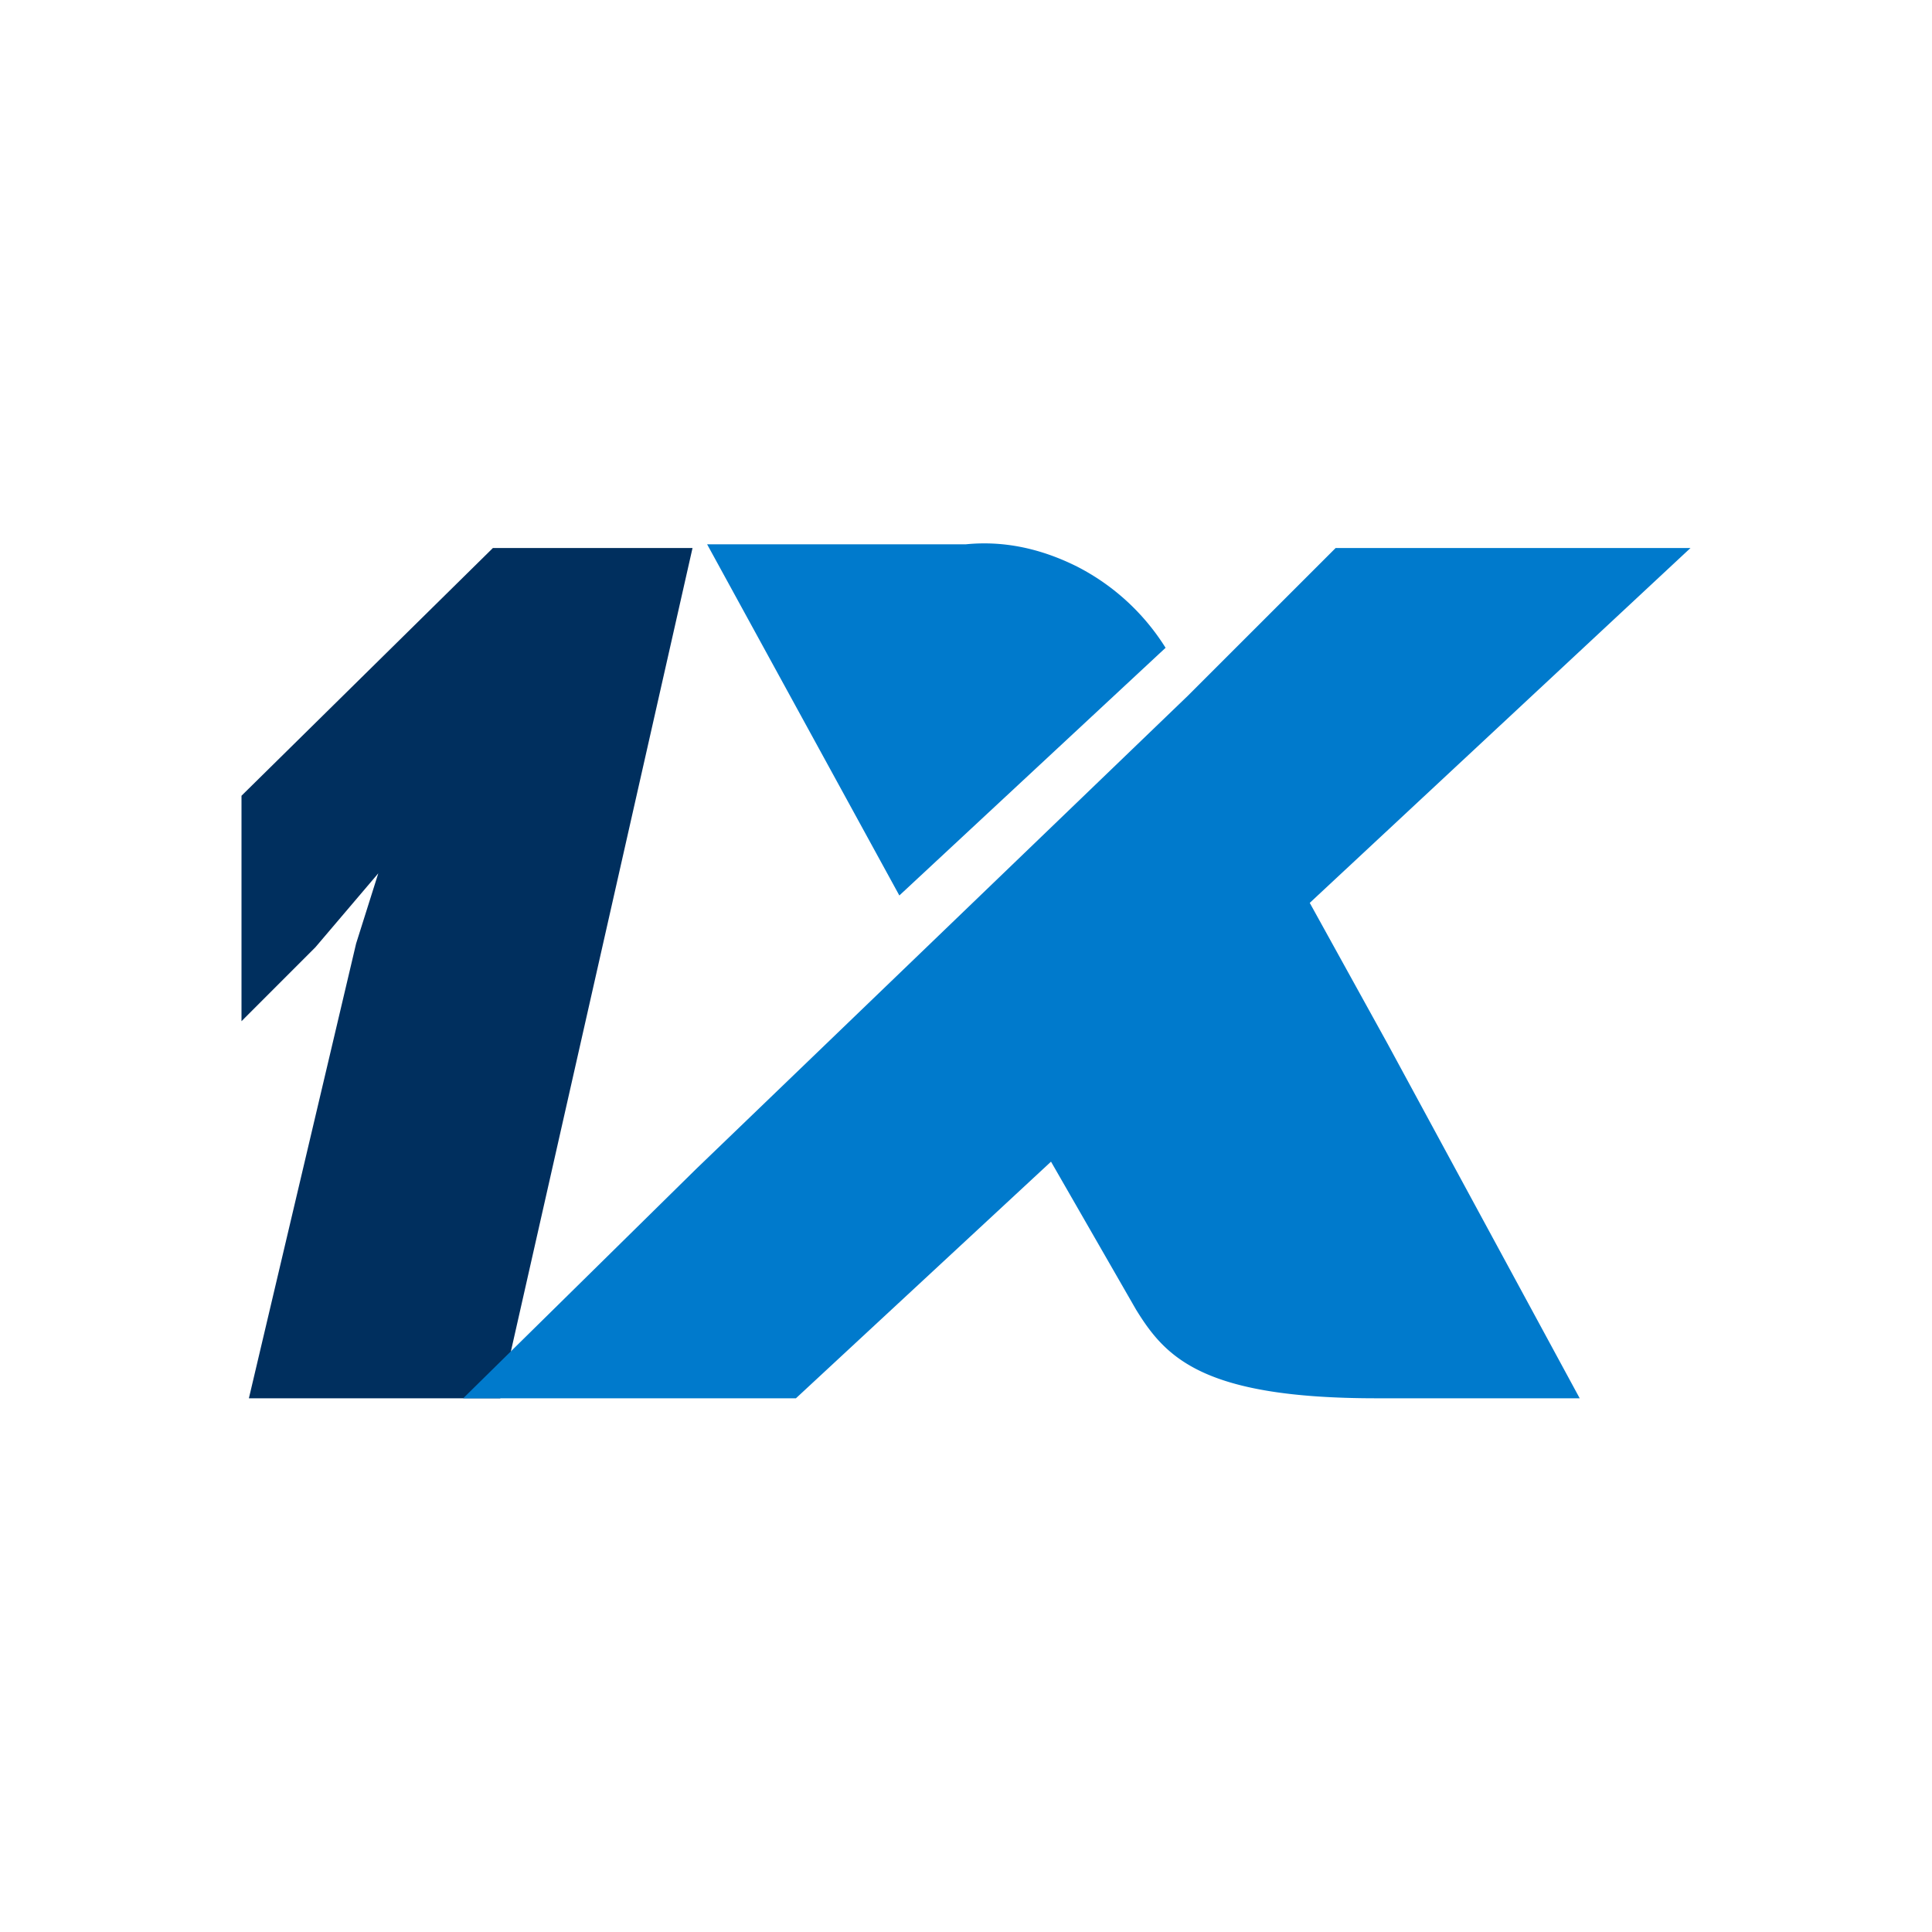
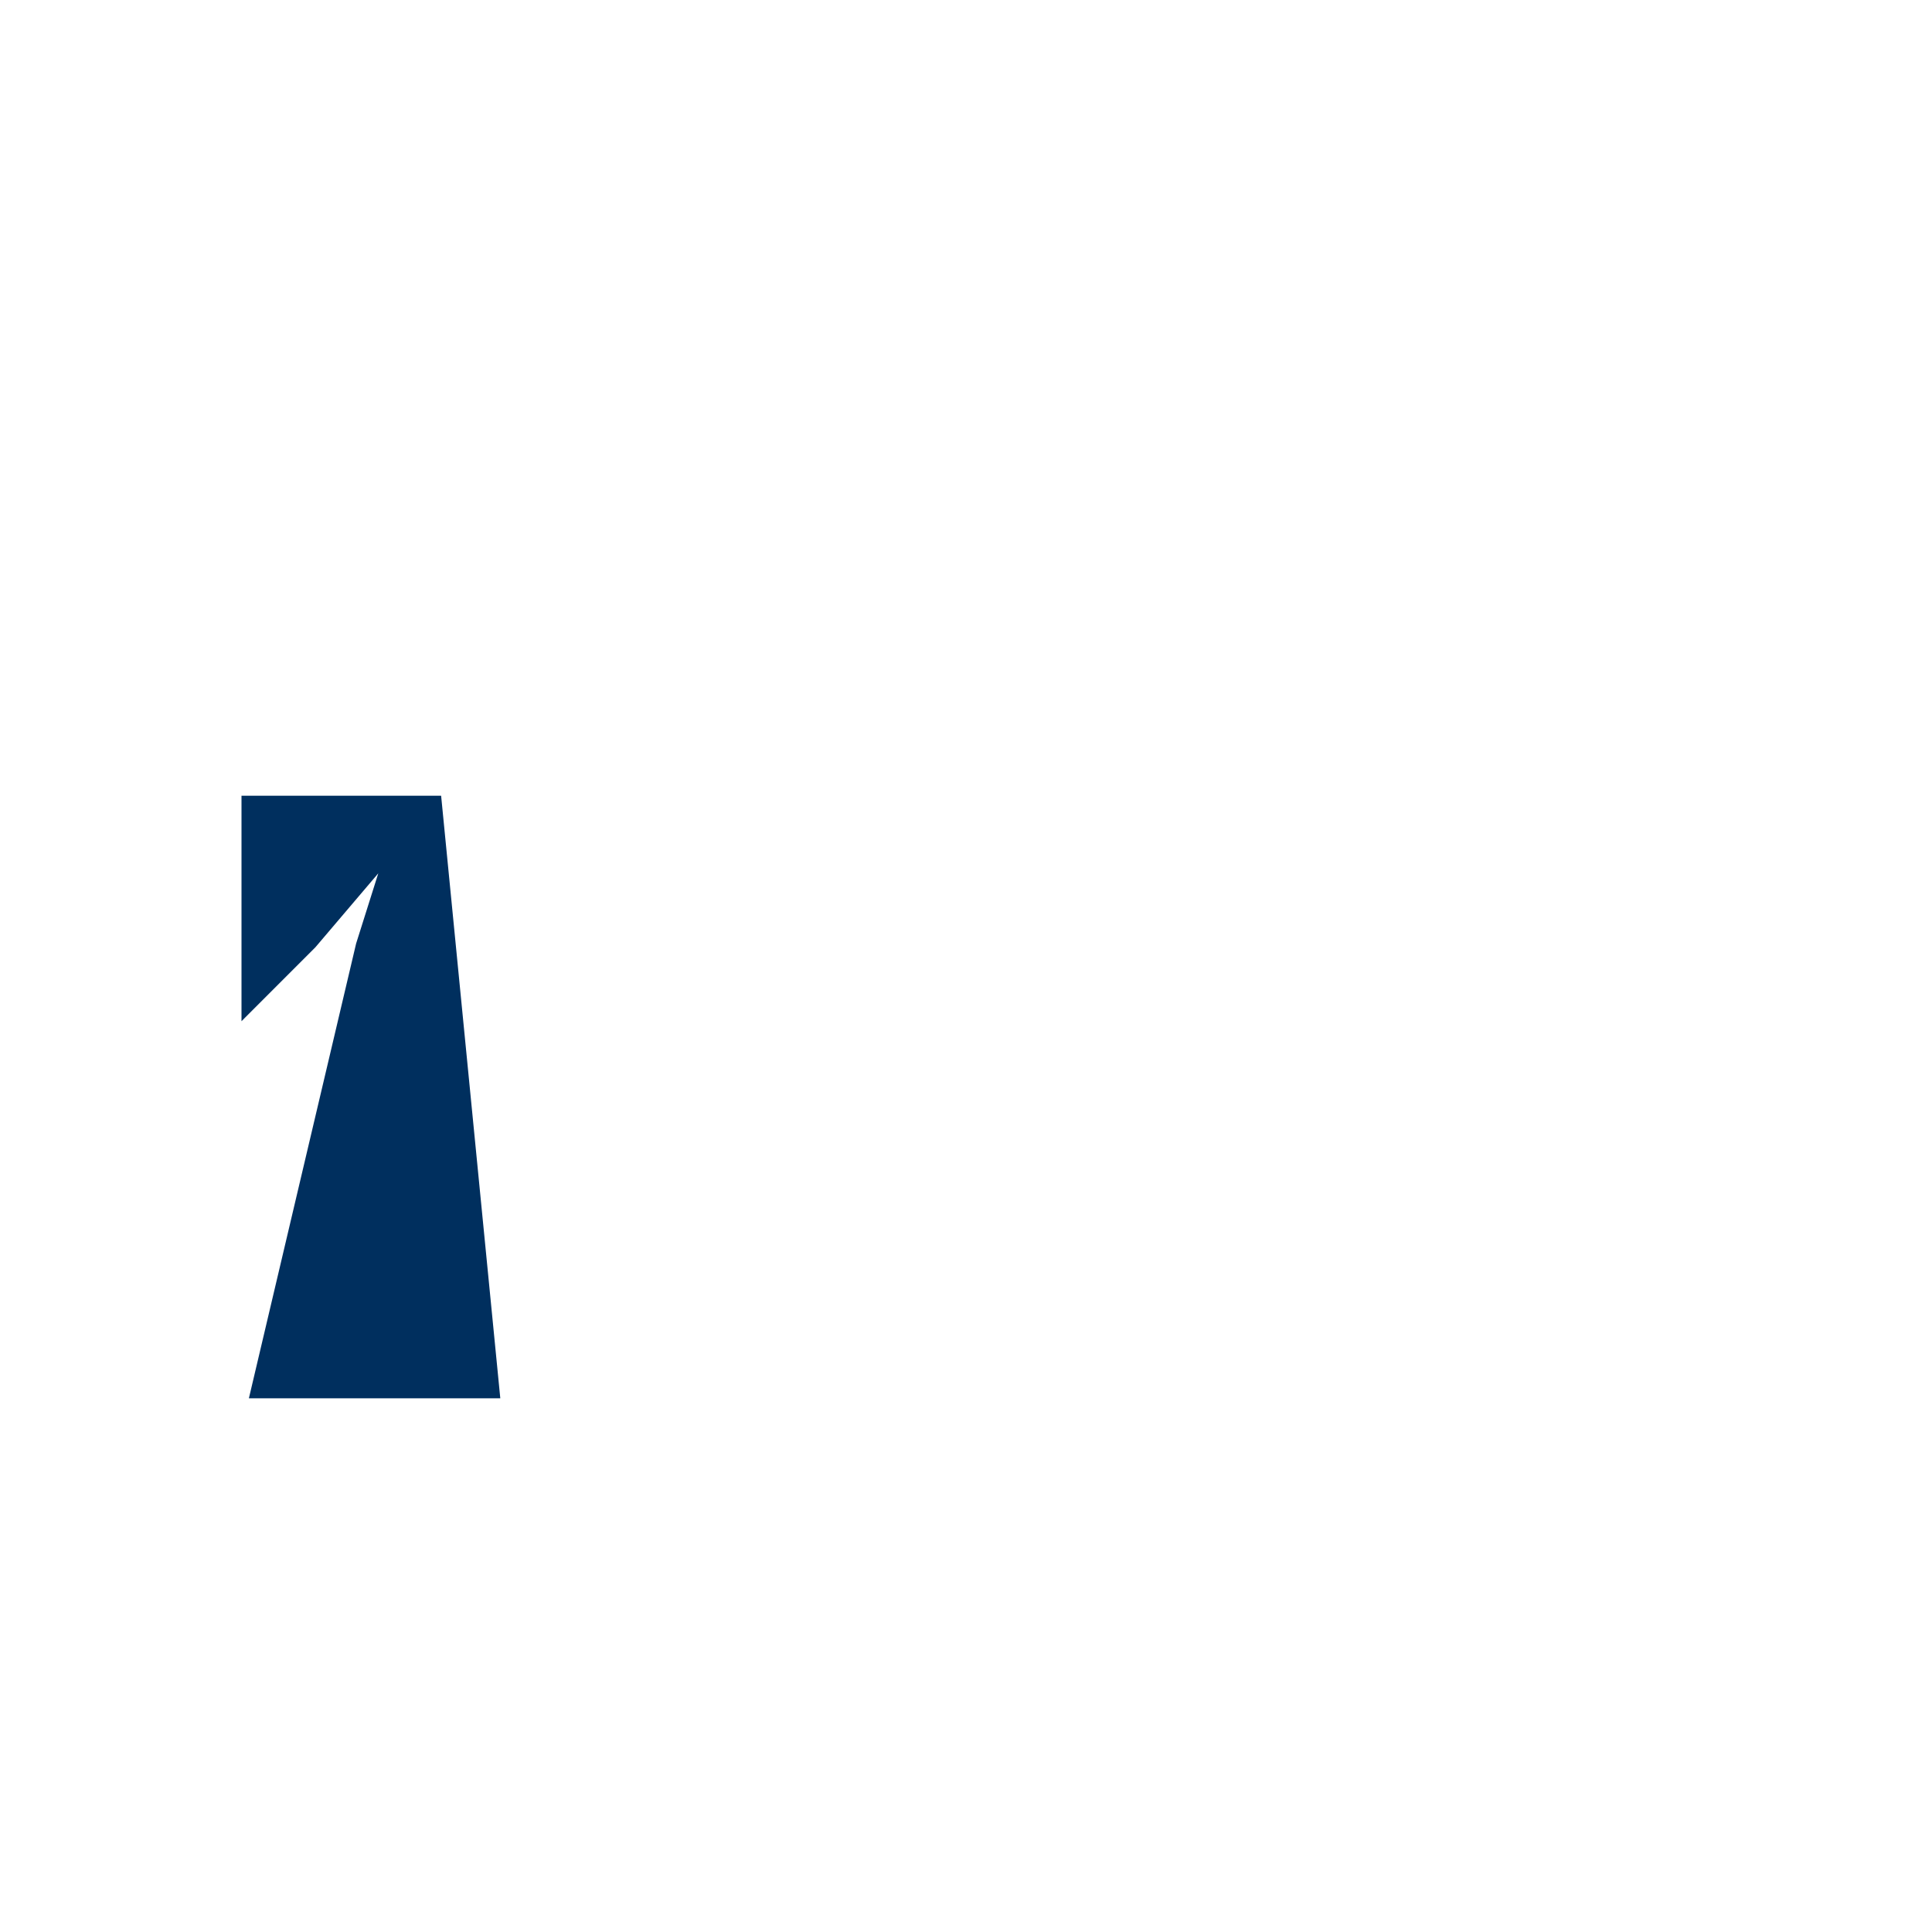
<svg xmlns="http://www.w3.org/2000/svg" fill="none" viewBox="0 0 40 40">
-   <path fill="#002F5E" d="M10.358 28.95H5.153l2.22-9.415.459-1.454-1.301 1.53L5 21.143v-4.668l5.205-5.129h4.133z" />
-   <path fill="#007ACC" d="m28.724 21.602-1.607-2.909L35 11.346h-7.347l-3.062 3.061-10.18 9.797L9.59 28.95h6.889l5.281-4.899 1.76 3.062c.613.995 1.378 1.837 4.976 1.837h4.21zm-4.592-8.19a4.67 4.67 0 0 0-1.837-1.684q-1.149-.573-2.296-.459H14.64l3.98 7.271z" />
+   <path fill="#002F5E" d="M10.358 28.95H5.153l2.22-9.415.459-1.454-1.301 1.53L5 21.143v-4.668h4.133z" />
</svg>